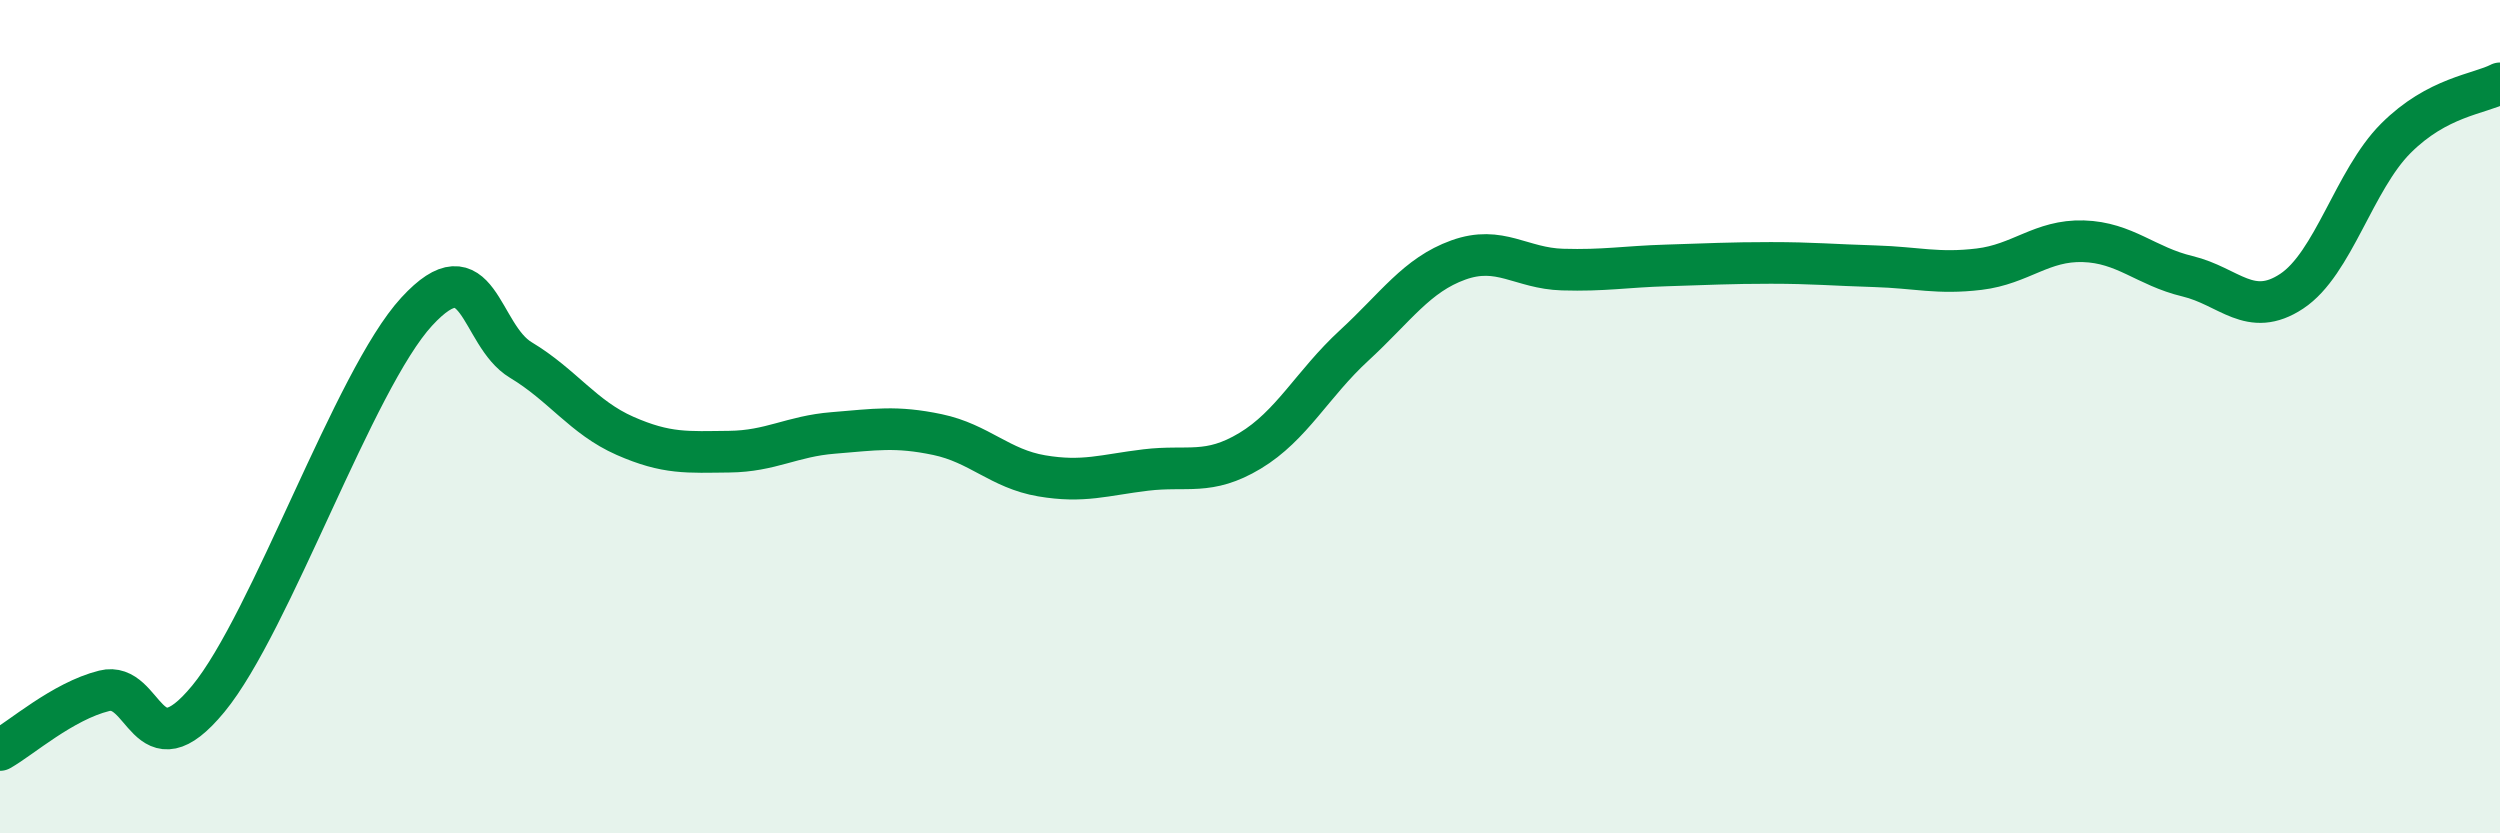
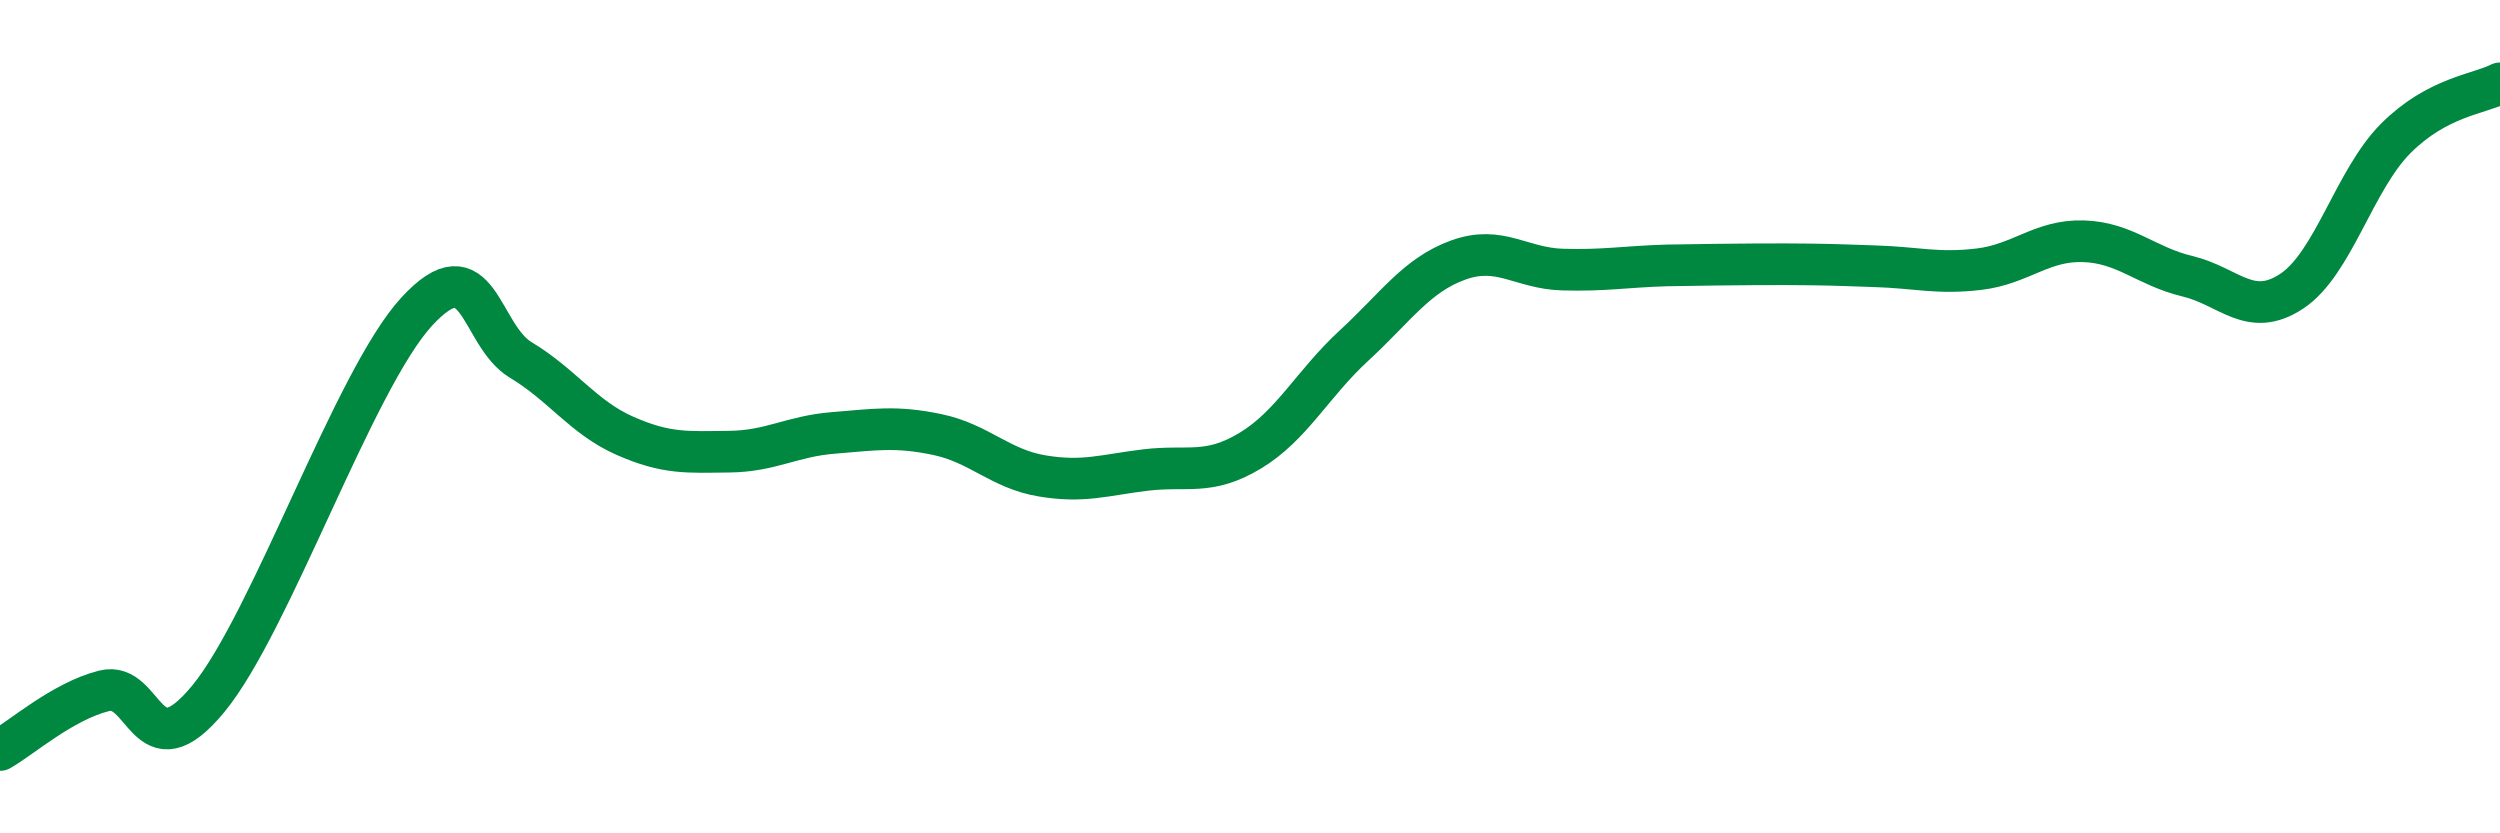
<svg xmlns="http://www.w3.org/2000/svg" width="60" height="20" viewBox="0 0 60 20">
-   <path d="M 0,18 C 0.5,17.72 1.5,16.83 2.5,16.58 C 3.5,16.33 3.5,18.59 5,16.77 C 6.5,14.95 8.5,9.11 10,7.48 C 11.5,5.85 11.5,8.04 12.5,8.64 C 13.5,9.24 14,10.02 15,10.46 C 16,10.9 16.5,10.85 17.5,10.84 C 18.5,10.83 19,10.47 20,10.39 C 21,10.31 21.5,10.22 22.5,10.43 C 23.5,10.64 24,11.25 25,11.42 C 26,11.59 26.5,11.4 27.5,11.28 C 28.5,11.16 29,11.42 30,10.82 C 31,10.22 31.5,9.21 32.5,8.29 C 33.5,7.37 34,6.6 35,6.24 C 36,5.88 36.5,6.44 37.5,6.47 C 38.5,6.5 39,6.4 40,6.37 C 41,6.34 41.5,6.31 42.5,6.31 C 43.5,6.31 44,6.36 45,6.39 C 46,6.42 46.5,6.58 47.5,6.46 C 48.5,6.34 49,5.76 50,5.79 C 51,5.82 51.5,6.39 52.5,6.63 C 53.5,6.87 54,7.65 55,6.99 C 56,6.33 56.5,4.32 57.5,3.32 C 58.5,2.32 59.5,2.26 60,2L60 20L0 20Z" fill="#008740" opacity="0.1" stroke-linecap="round" stroke-linejoin="round" />
-   <path d="M 0,18 C 0.5,17.72 1.5,16.83 2.5,16.58 C 3.5,16.33 3.5,18.59 5,16.77 C 6.5,14.95 8.5,9.11 10,7.48 C 11.5,5.85 11.5,8.04 12.5,8.64 C 13.5,9.24 14,10.02 15,10.46 C 16,10.9 16.5,10.85 17.5,10.84 C 18.5,10.83 19,10.47 20,10.39 C 21,10.31 21.5,10.22 22.5,10.43 C 23.5,10.64 24,11.25 25,11.42 C 26,11.59 26.5,11.4 27.5,11.28 C 28.5,11.16 29,11.42 30,10.82 C 31,10.22 31.5,9.21 32.5,8.29 C 33.5,7.37 34,6.6 35,6.24 C 36,5.88 36.5,6.44 37.5,6.47 C 38.5,6.5 39,6.4 40,6.37 C 41,6.34 41.5,6.31 42.5,6.31 C 43.5,6.31 44,6.36 45,6.39 C 46,6.42 46.5,6.58 47.5,6.46 C 48.5,6.34 49,5.76 50,5.79 C 51,5.82 51.5,6.39 52.5,6.63 C 53.5,6.87 54,7.65 55,6.99 C 56,6.33 56.5,4.32 57.5,3.32 C 58.5,2.32 59.5,2.26 60,2" stroke="#008740" stroke-width="1" fill="none" stroke-linecap="round" stroke-linejoin="round" />
+   <path d="M 0,18 C 0.5,17.72 1.5,16.83 2.5,16.58 C 3.5,16.33 3.5,18.59 5,16.77 C 6.5,14.95 8.5,9.11 10,7.48 C 11.5,5.85 11.5,8.04 12.5,8.64 C 13.5,9.24 14,10.02 15,10.46 C 16,10.9 16.5,10.85 17.5,10.84 C 18.5,10.83 19,10.47 20,10.39 C 21,10.31 21.5,10.22 22.5,10.43 C 23.5,10.64 24,11.25 25,11.42 C 26,11.59 26.5,11.4 27.5,11.28 C 28.5,11.16 29,11.42 30,10.82 C 31,10.22 31.5,9.21 32.5,8.29 C 33.5,7.37 34,6.6 35,6.24 C 36,5.88 36.5,6.44 37.5,6.47 C 38.5,6.5 39,6.4 40,6.37 C 43.5,6.31 44,6.36 45,6.39 C 46,6.42 46.5,6.58 47.5,6.46 C 48.5,6.34 49,5.76 50,5.79 C 51,5.82 51.5,6.39 52.5,6.63 C 53.5,6.87 54,7.65 55,6.99 C 56,6.33 56.5,4.32 57.5,3.32 C 58.5,2.32 59.5,2.26 60,2" stroke="#008740" stroke-width="1" fill="none" stroke-linecap="round" stroke-linejoin="round" />
</svg>